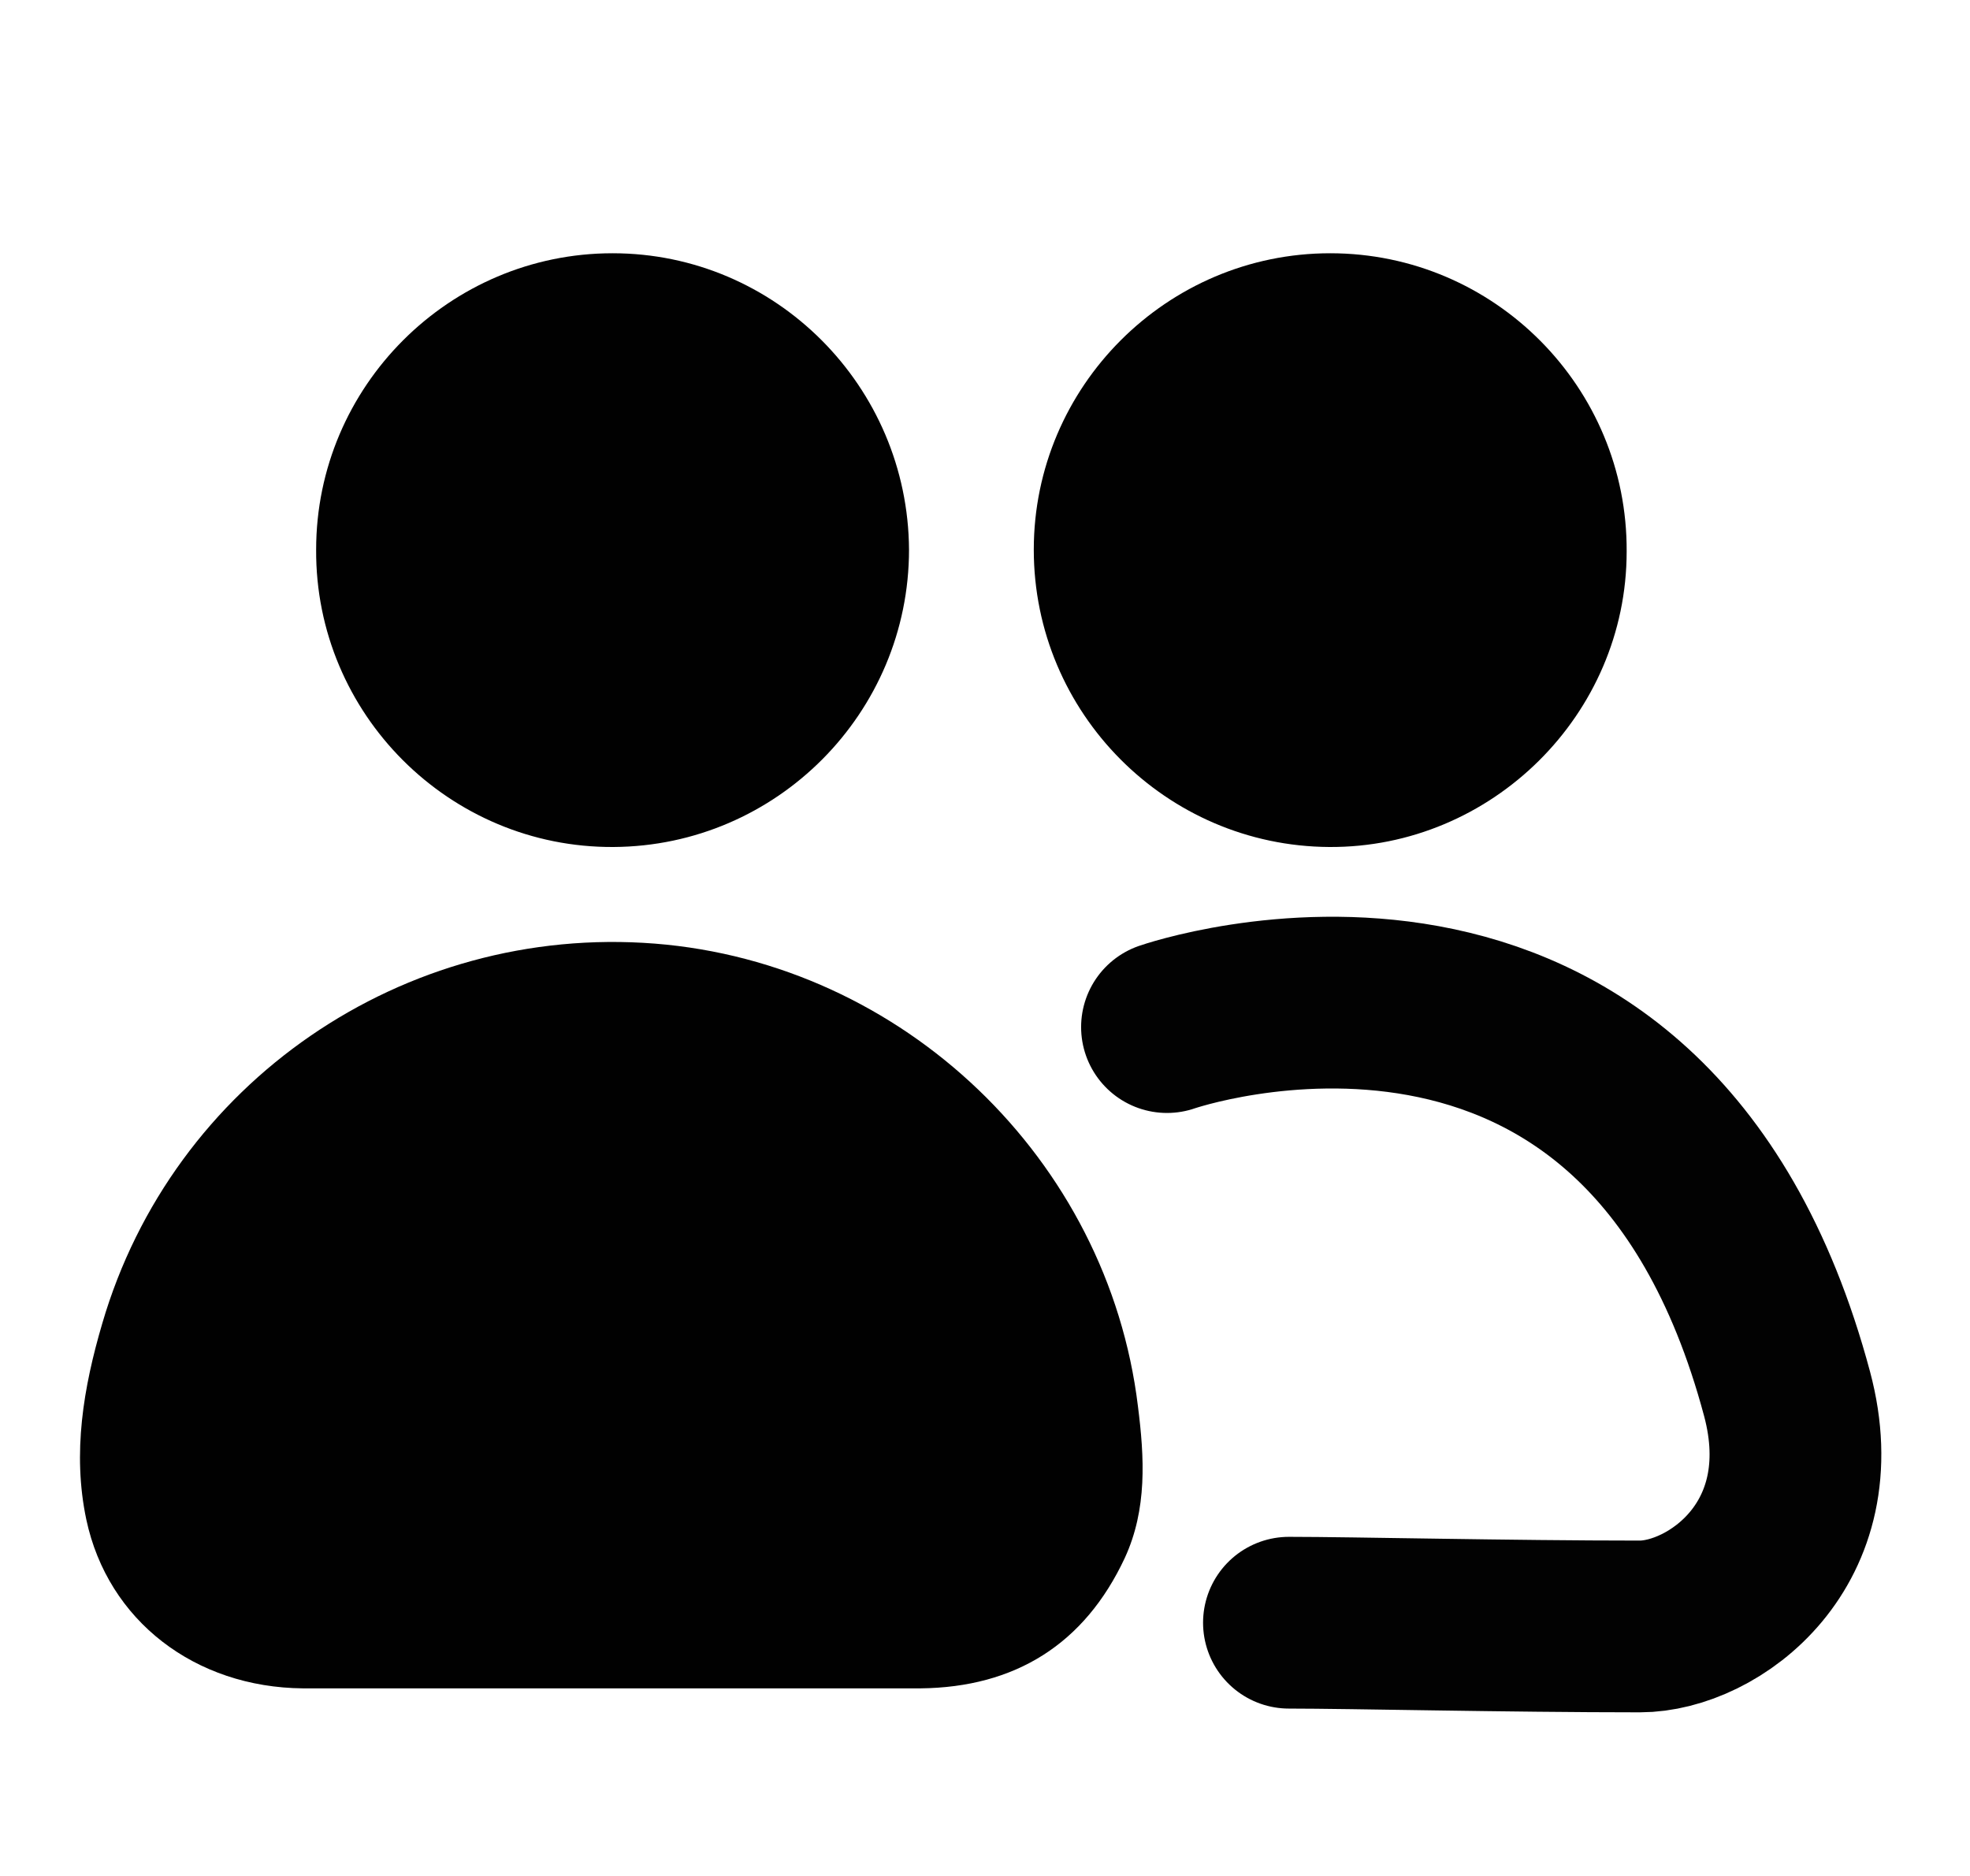
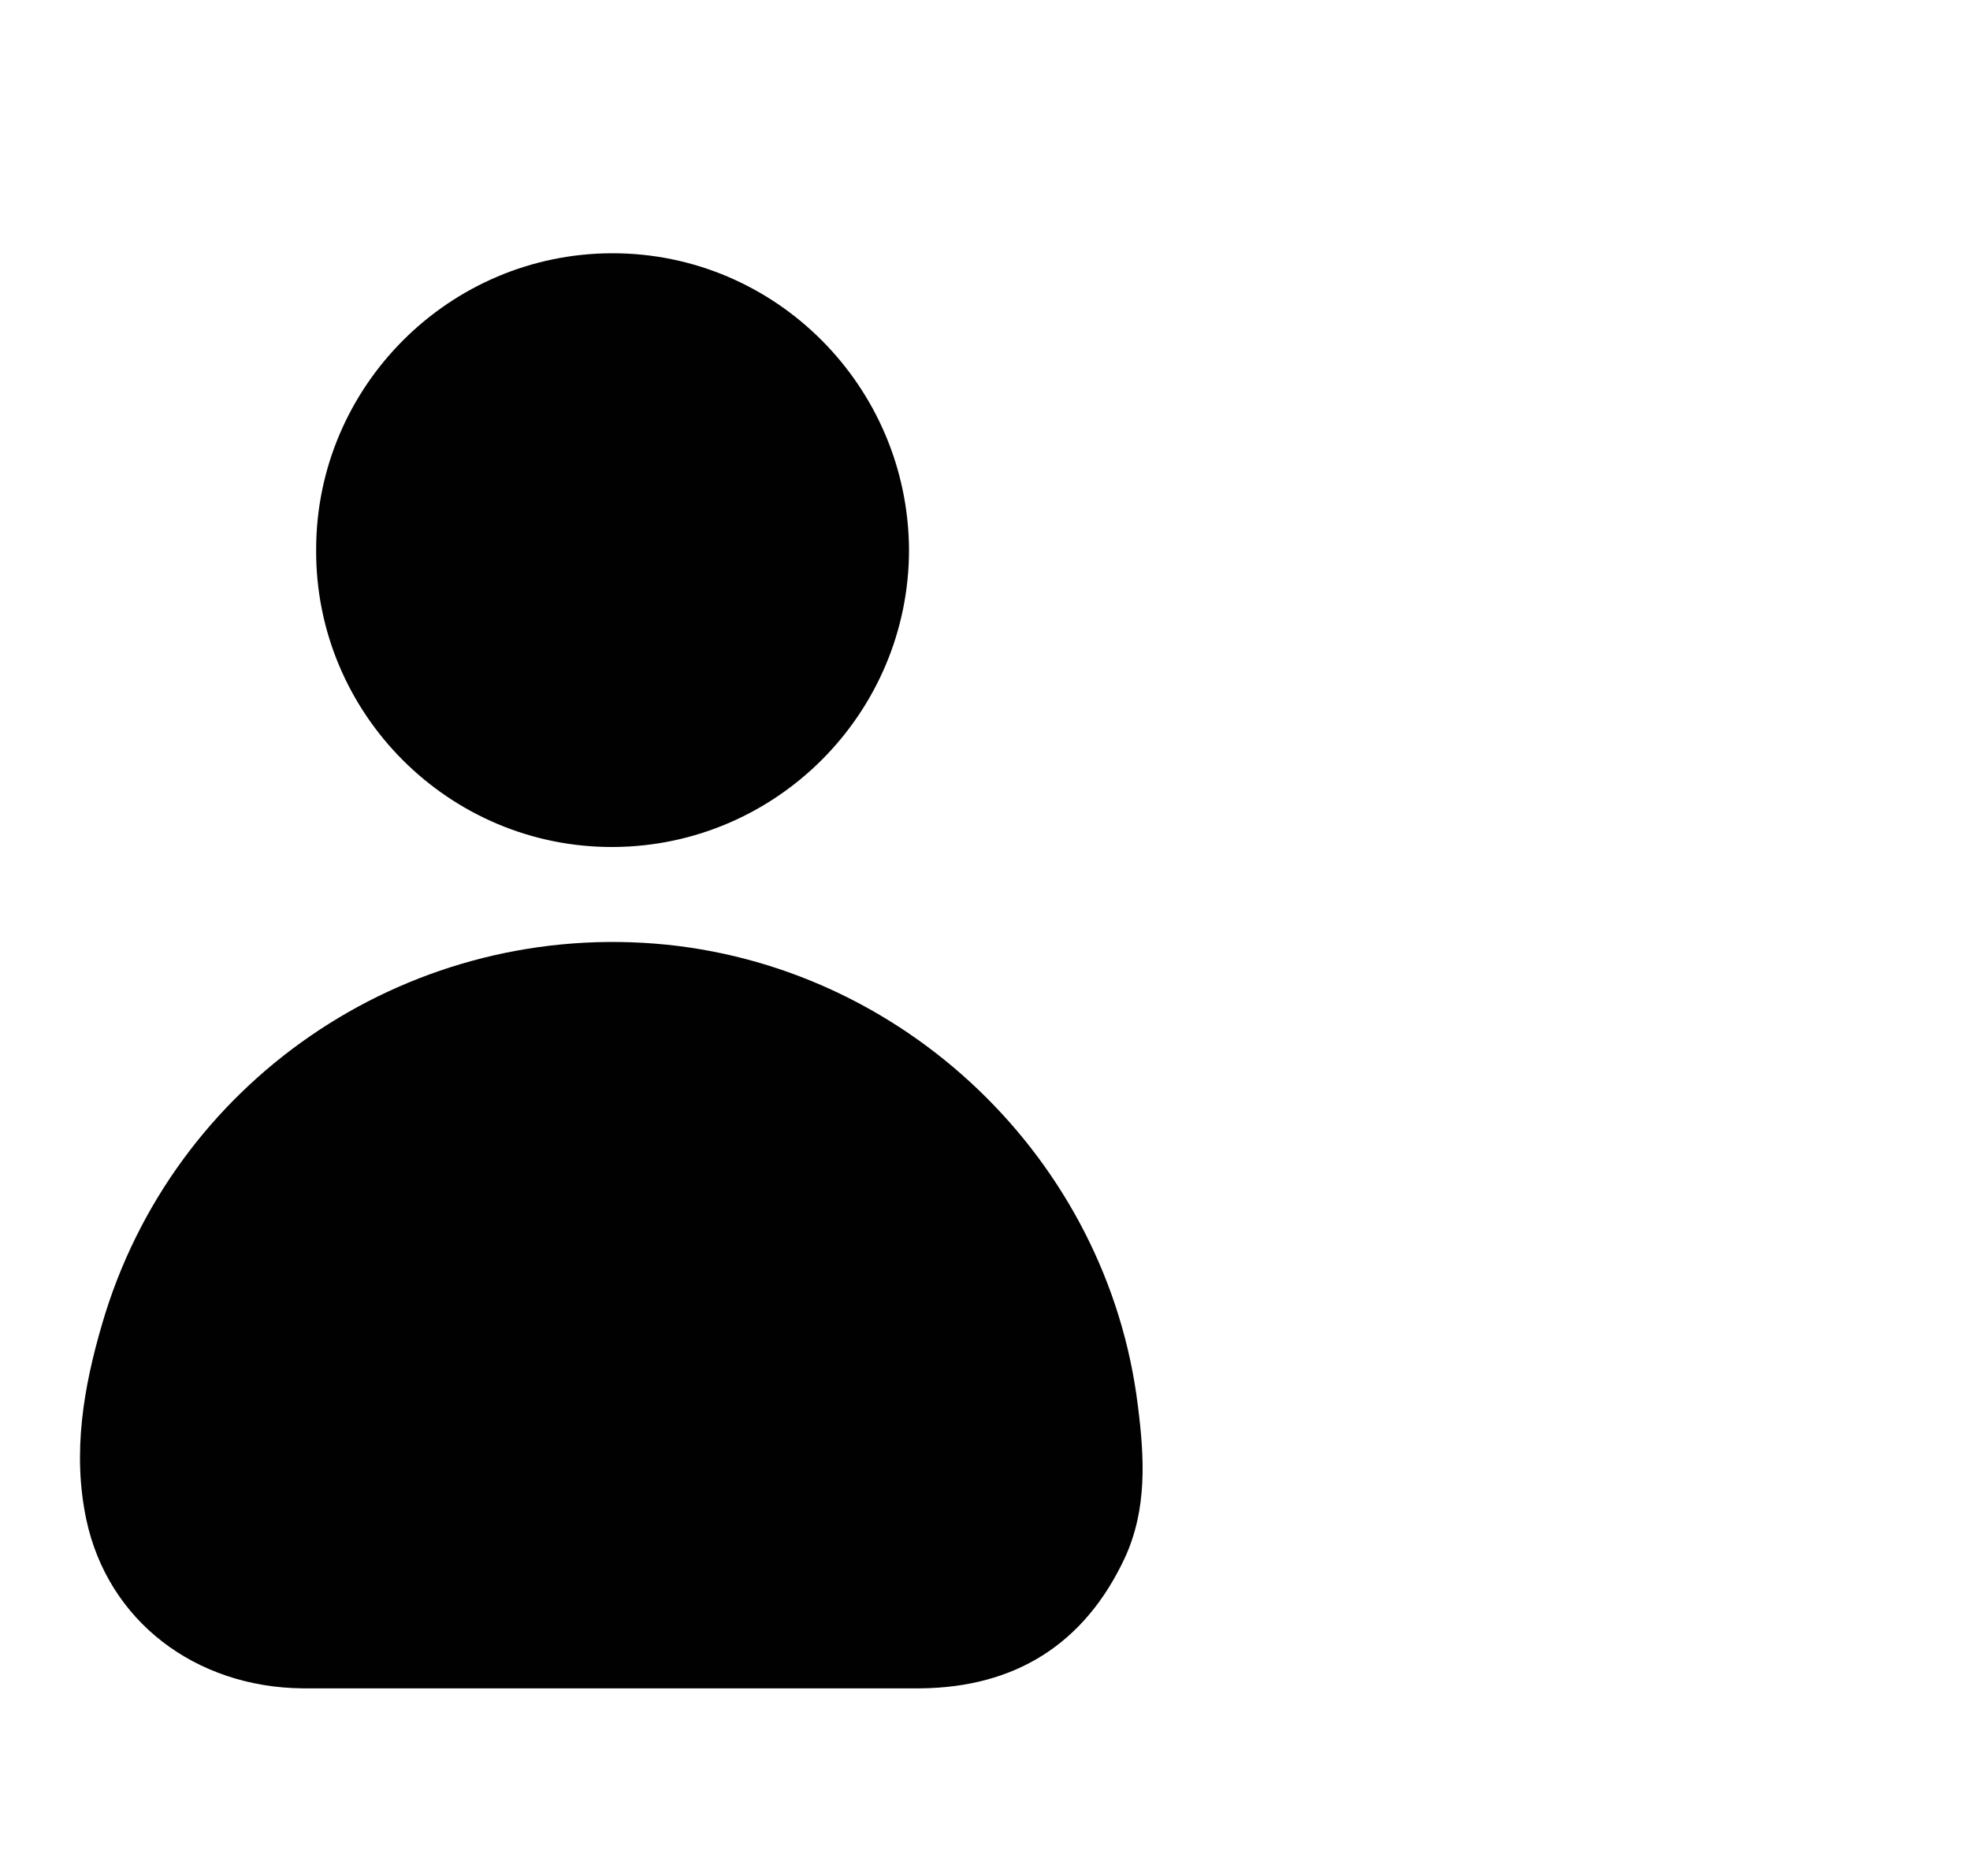
<svg xmlns="http://www.w3.org/2000/svg" width="21" height="20" viewBox="0 0 21 20" fill="none">
  <path d="M6.51 18C5.42 18 4.32 18 3.23 18C2.08 17.99 1.15 17.28 0.92 16.2C0.77 15.49 0.89 14.79 1.09 14.11C1.84 11.54 4.3 9.85 6.98 10.06C9.63 10.27 11.81 12.36 12.13 14.99C12.2 15.54 12.23 16.09 11.99 16.61C11.56 17.53 10.82 17.99 9.81 18C8.71 18 7.61 18 6.51 18Z" fill="#010101" />
-   <path d="M11.02 5.86C11.02 4.12 12.44 2.7 14.18 2.7C15.93 2.7 17.35 4.13 17.34 5.88C17.34 7.62 15.9 9.04 14.17 9.03C12.43 9.02 11.02 7.6 11.02 5.86Z" fill="#010101" />
  <path d="M9.69 5.86C9.69 7.6 8.28 9.02 6.54 9.03C4.79 9.04 3.36 7.61 3.37 5.86C3.37 4.12 4.79 2.7 6.53 2.7C8.27 2.7 9.68 4.12 9.69 5.86Z" fill="#010101" />
-   <path d="M12.44 10.95C12.44 10.95 17.53 9.18 19.05 14.86C19.48 16.47 18.26 17.34 17.48 17.34C16.09 17.34 14.4 17.3 13.74 17.3" stroke="#020202" stroke-width="1.831" stroke-miterlimit="10" stroke-linecap="round" />
</svg>